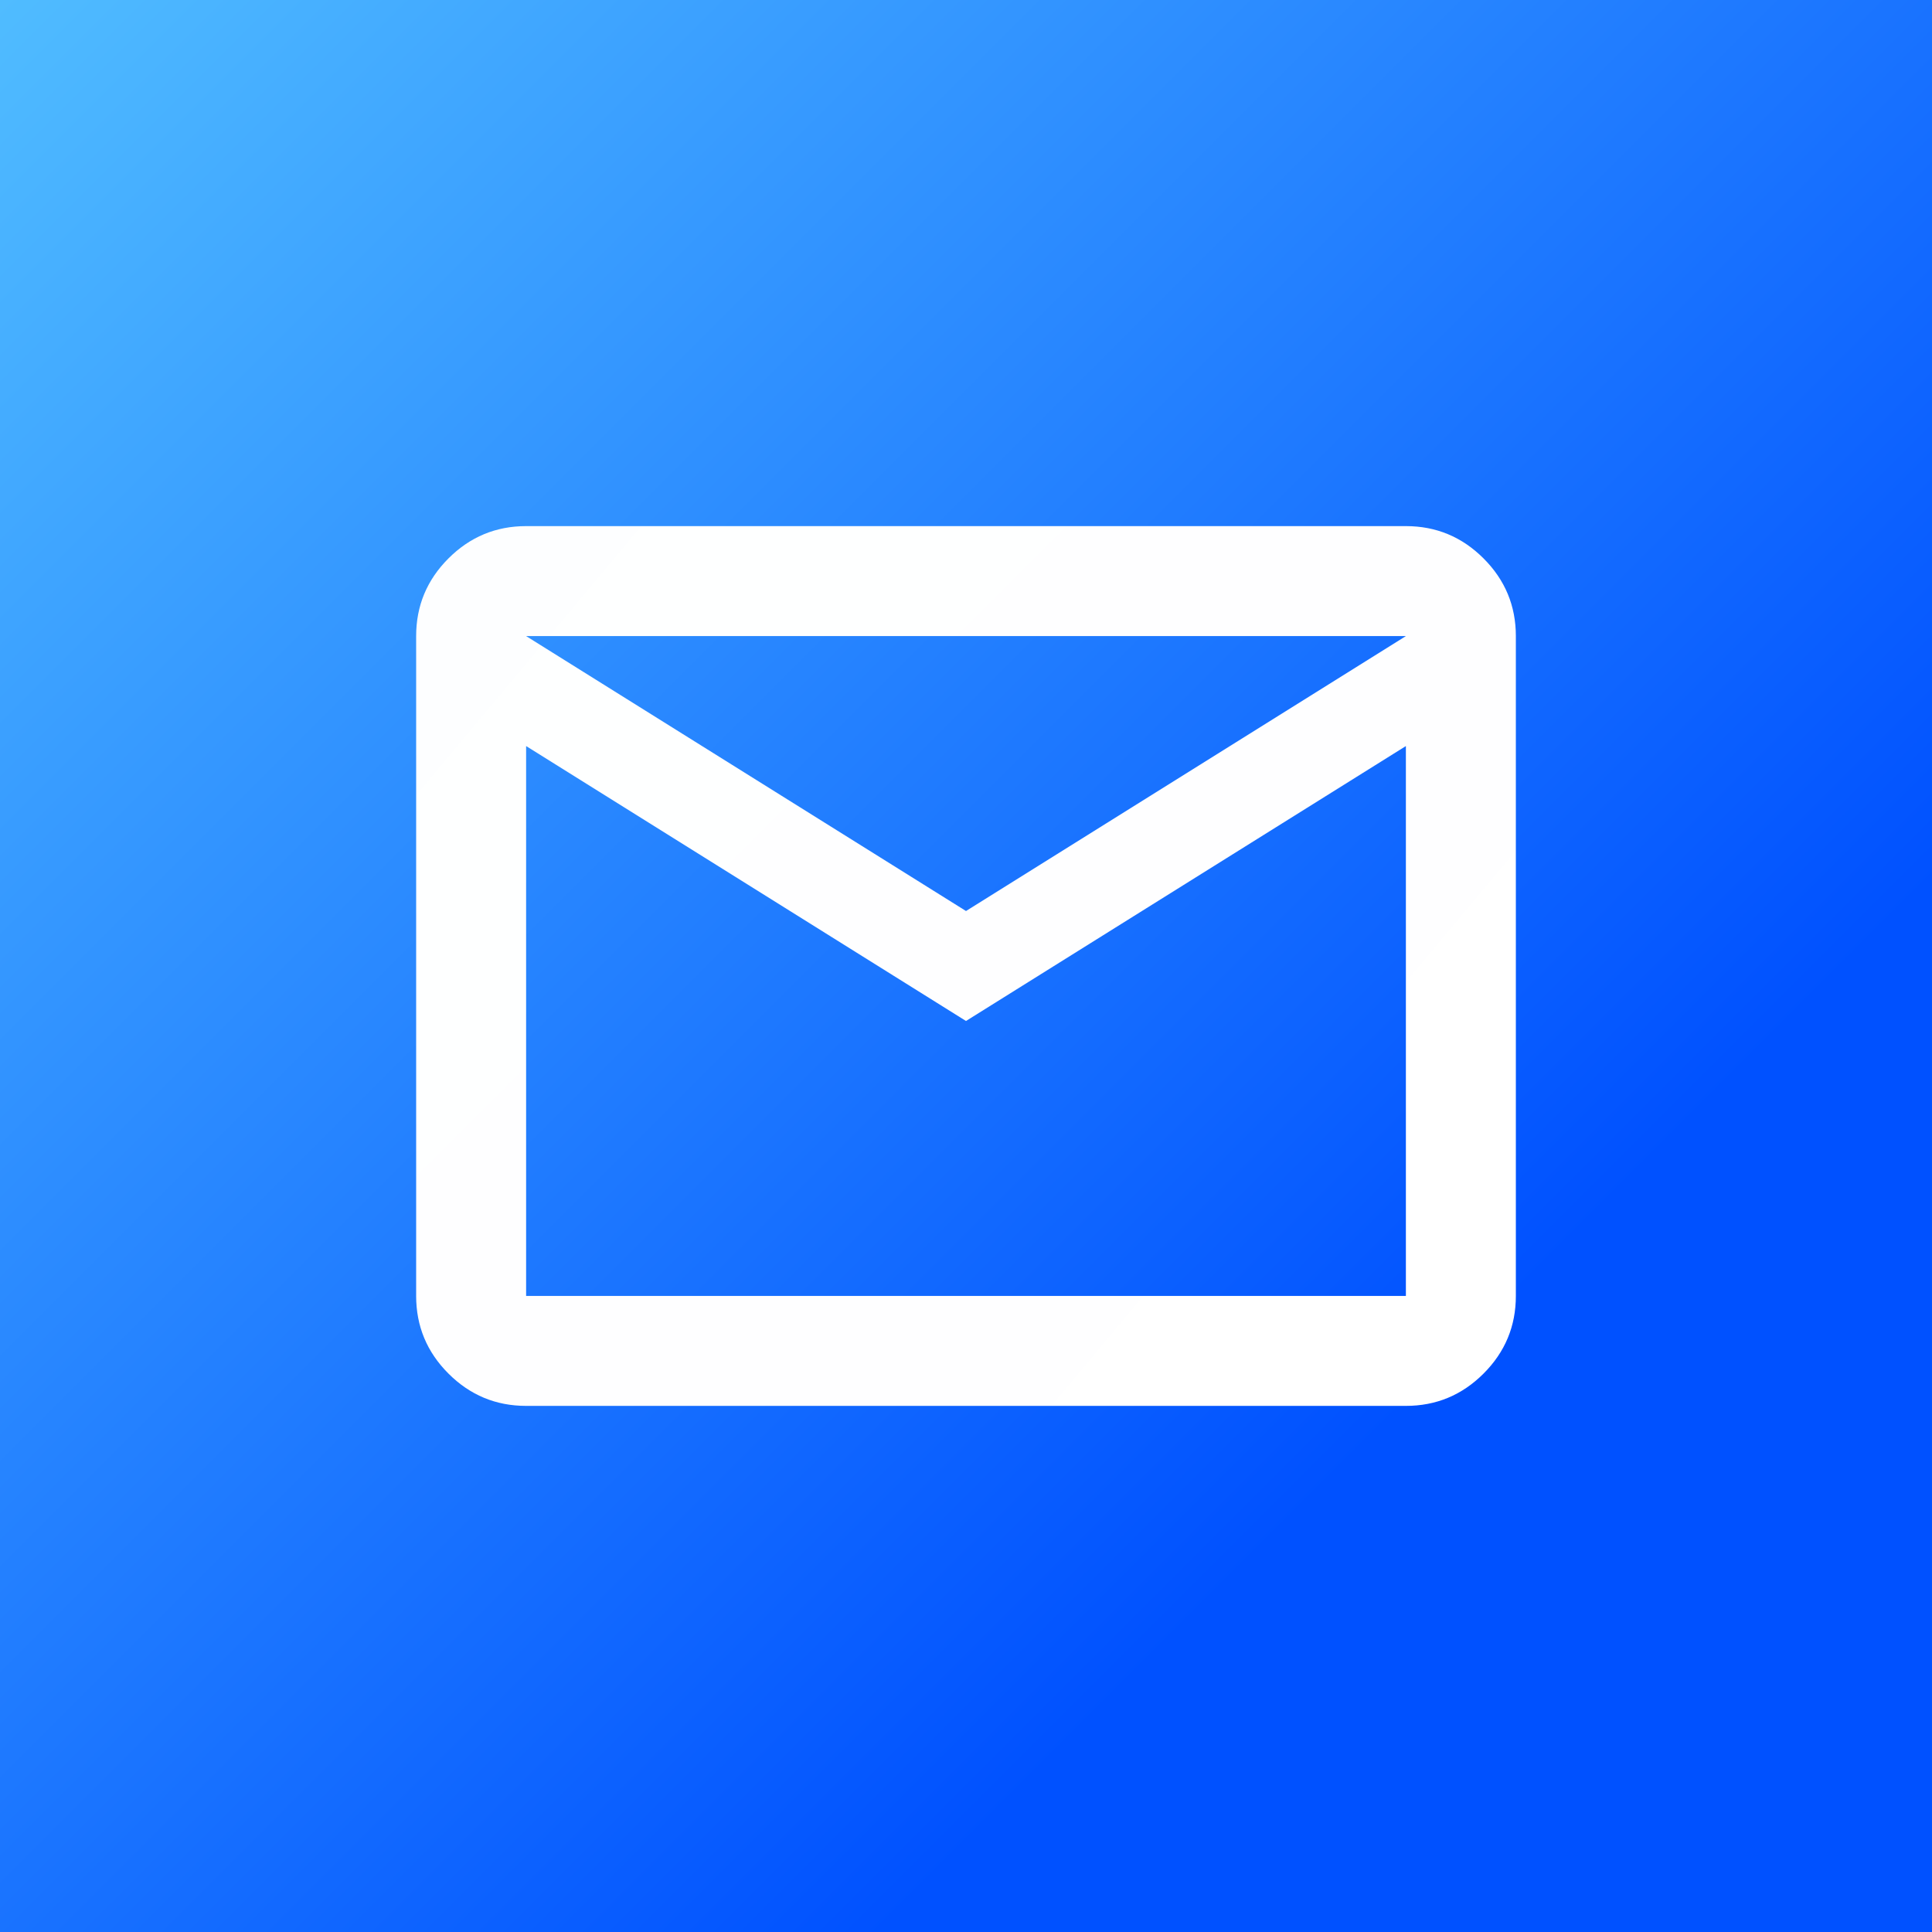
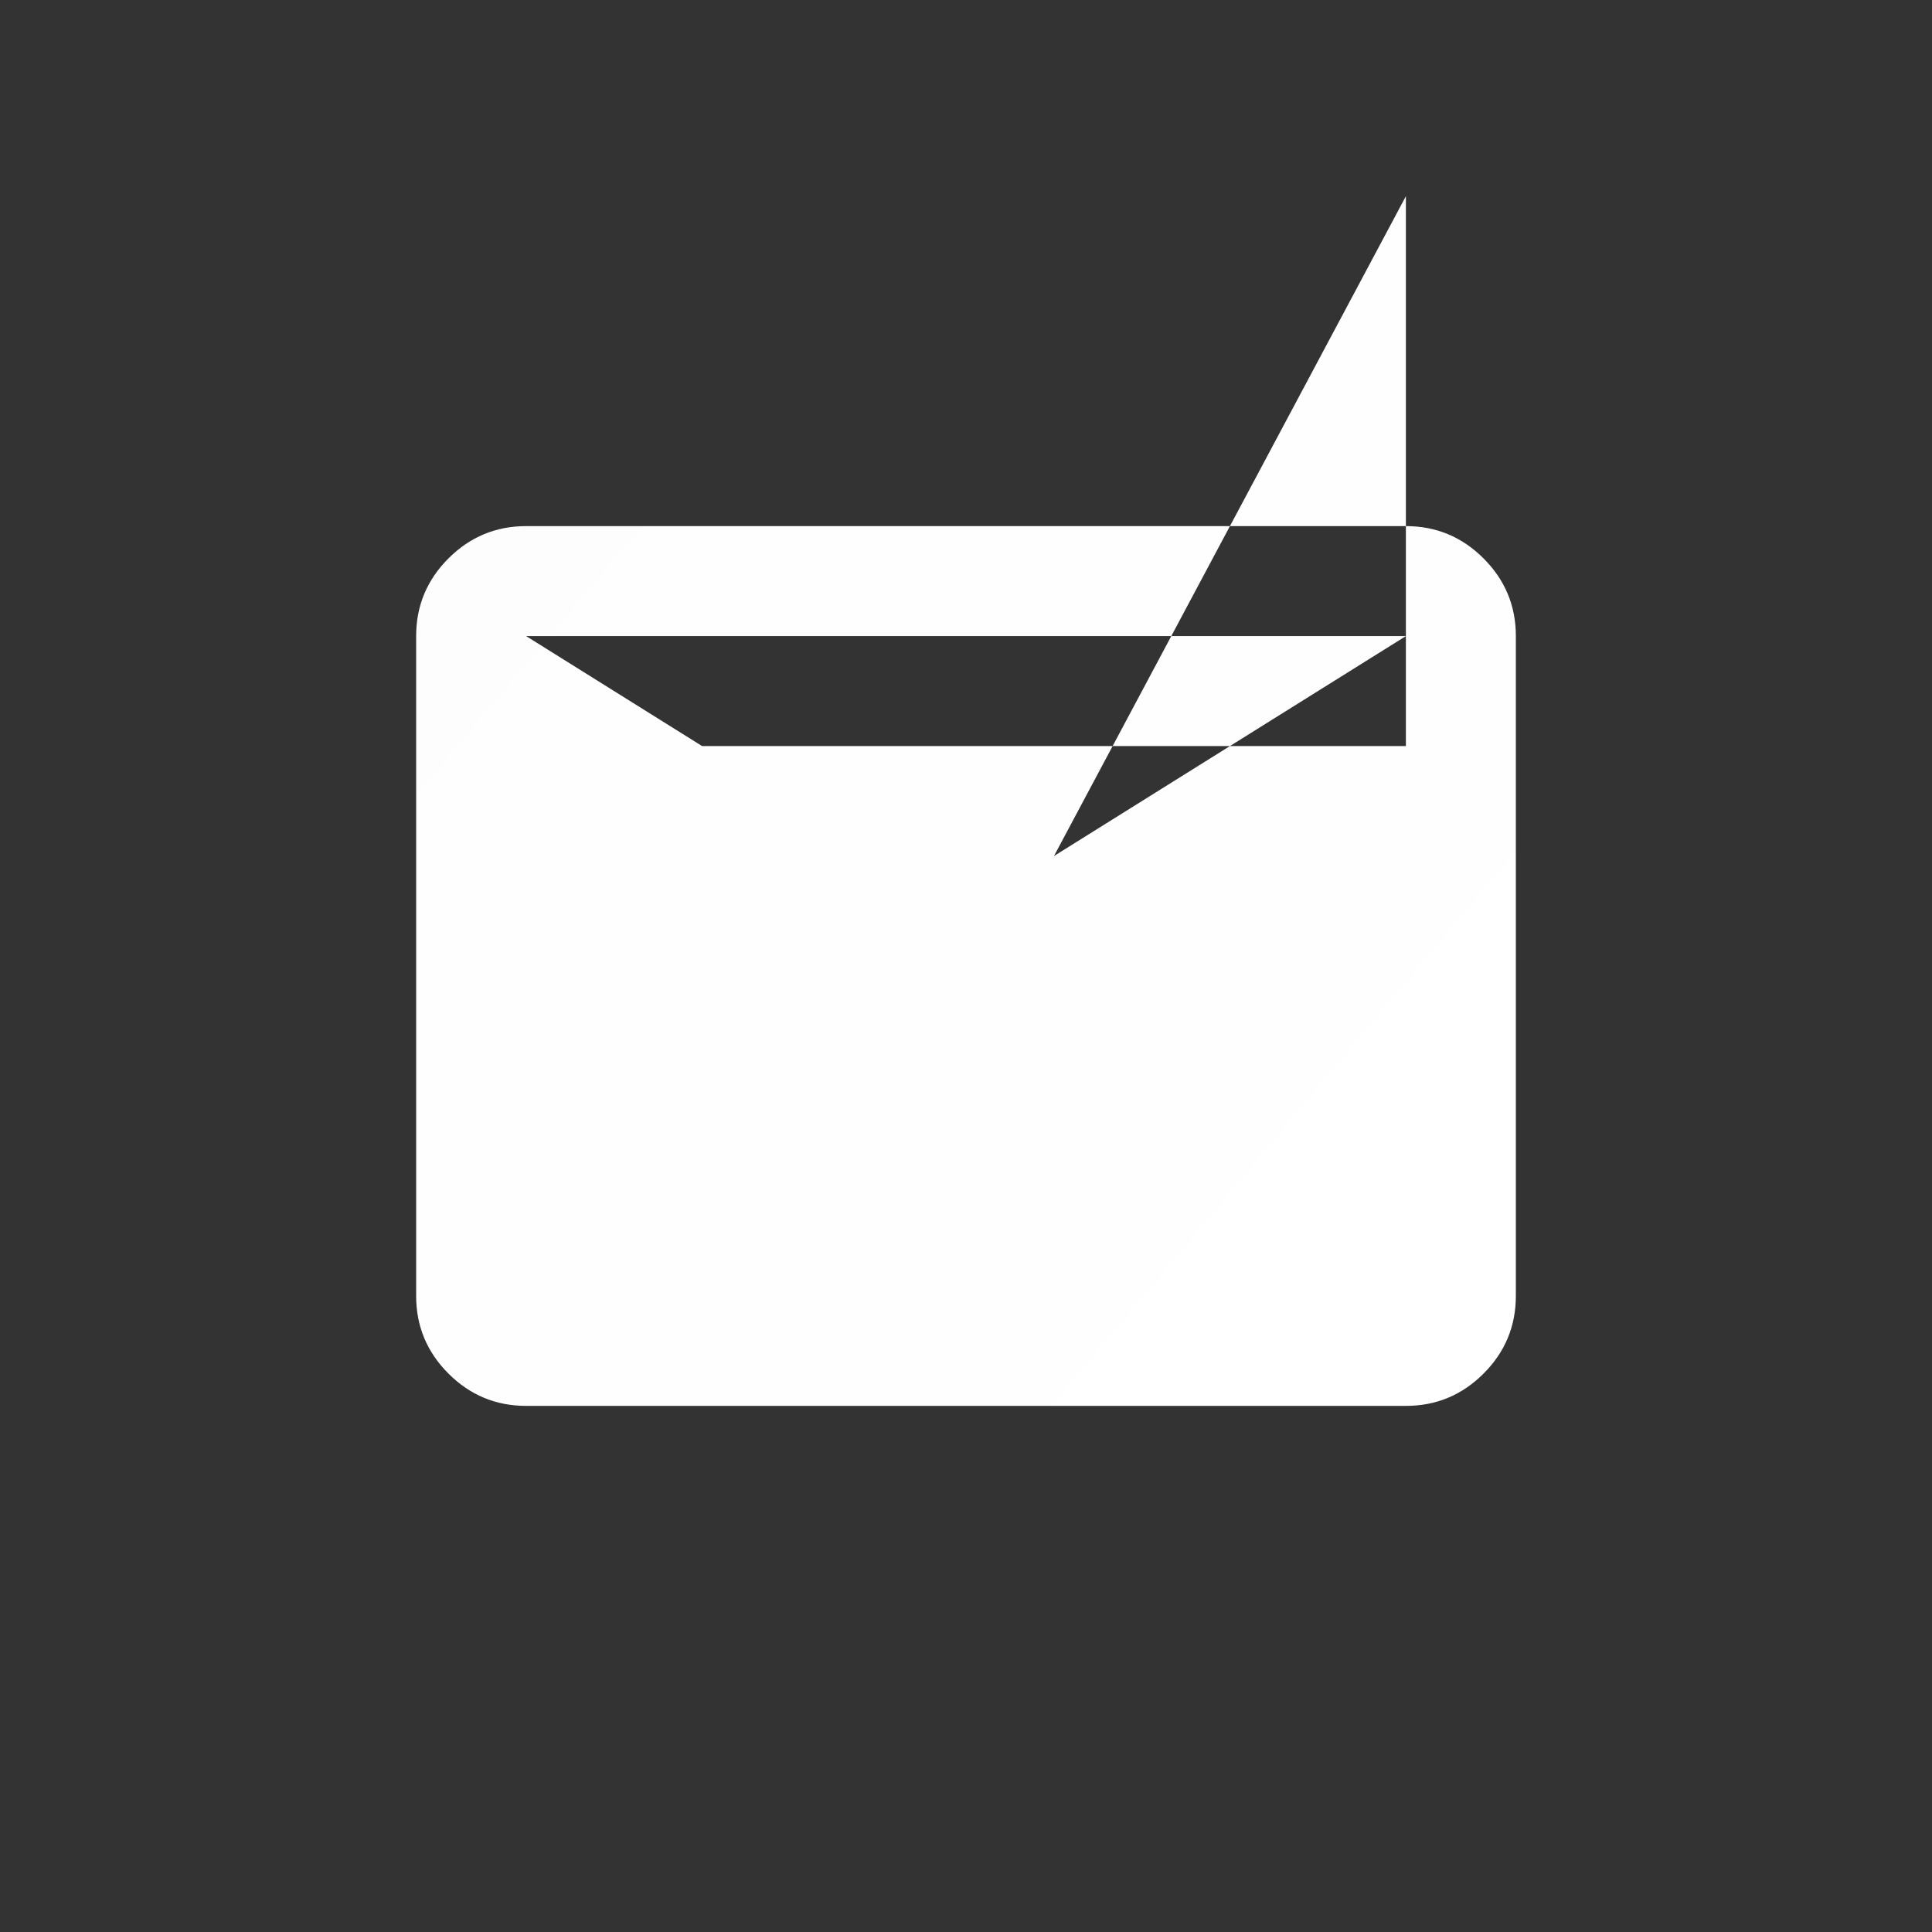
<svg xmlns="http://www.w3.org/2000/svg" xmlns:ns1="http://sodipodi.sourceforge.net/DTD/sodipodi-0.dtd" xmlns:ns2="http://www.inkscape.org/namespaces/inkscape" xmlns:xlink="http://www.w3.org/1999/xlink" height="48" viewBox="0 -960 960 960" width="48" version="1.1" id="svg4" ns1:docname="email.svg" ns2:version="1.2 (dc2aedaf03, 2022-05-15)">
  <rect x="0" y="-960" width="960" height="960" fill="#333333" stroke="none" />
  <defs id="defs8">
    <linearGradient ns2:collect="always" id="linearGradient5275">
      <stop style="stop-color:#ffffff;stop-opacity:1;" offset="0" id="stop5271" />
      <stop style="stop-color:#ffffff;stop-opacity:0.993;" offset="1" id="stop5273" />
    </linearGradient>
    <linearGradient ns2:collect="always" id="linearGradient2526">
      <stop style="stop-color:#0051ff;stop-opacity:1;" offset="0.271" id="stop2522" />
      <stop style="stop-color:#50bcff;stop-opacity:1;" offset="1" id="stop2524" />
    </linearGradient>
    <linearGradient ns2:collect="always" xlink:href="#linearGradient2526" id="linearGradient2528" x1="960" y1="0" x2="0" y2="-960" gradientUnits="userSpaceOnUse" />
    <linearGradient ns2:collect="always" xlink:href="#linearGradient5275" id="linearGradient5277" x1="773.424" y1="-221.127" x2="175.071" y2="-721.615" gradientUnits="userSpaceOnUse" />
  </defs>
  <ns1:namedview id="namedview6" pagecolor="#ffffff" bordercolor="#666666" borderopacity="1.0" ns2:showpageshadow="2" ns2:pageopacity="0.0" ns2:pagecheckerboard="0" ns2:deskcolor="#d1d1d1" showgrid="false" ns2:zoom="6.9532167" ns2:cx="-27.109755" ns2:cy="24.592934" ns2:window-width="1920" ns2:window-height="1009" ns2:window-x="-8" ns2:window-y="-8" ns2:window-maximized="1" ns2:current-layer="svg4" />
-   <rect style="fill:url(#linearGradient2528);fill-rule:evenodd;stroke:none;stroke-width:10;stroke-linecap:round;stroke-linejoin:round;paint-order:markers stroke fill;fill-opacity:1" id="rect343" width="960" height="960" x="0" y="-960" />
-   <path d="m 261.424,-261.424 q -22.541,0 -38.592,-16.052 -16.052,-16.052 -16.052,-38.592 v -327.864 q 0,-22.541 16.052,-38.592 16.052,-16.052 38.592,-16.052 h 437.153 q 22.541,0 38.592,16.052 16.052,16.052 16.052,38.592 v 327.864 q 0,22.541 -16.052,38.592 -16.052,16.052 -38.592,16.052 z M 480,-452.678 261.424,-589.288 v 273.22 h 437.153 v -273.22 z m 0,-54.644 218.576,-136.61 H 261.424 Z m -218.576,-81.966 v -54.644 327.864 z" id="path300" style="fill:url(#linearGradient5277);fill-opacity:1;stroke-width:0.683" />
+   <path d="m 261.424,-261.424 q -22.541,0 -38.592,-16.052 -16.052,-16.052 -16.052,-38.592 v -327.864 q 0,-22.541 16.052,-38.592 16.052,-16.052 38.592,-16.052 h 437.153 q 22.541,0 38.592,16.052 16.052,16.052 16.052,38.592 v 327.864 q 0,22.541 -16.052,38.592 -16.052,16.052 -38.592,16.052 z M 480,-452.678 261.424,-589.288 h 437.153 v -273.22 z m 0,-54.644 218.576,-136.61 H 261.424 Z m -218.576,-81.966 v -54.644 327.864 z" id="path300" style="fill:url(#linearGradient5277);fill-opacity:1;stroke-width:0.683" />
</svg>